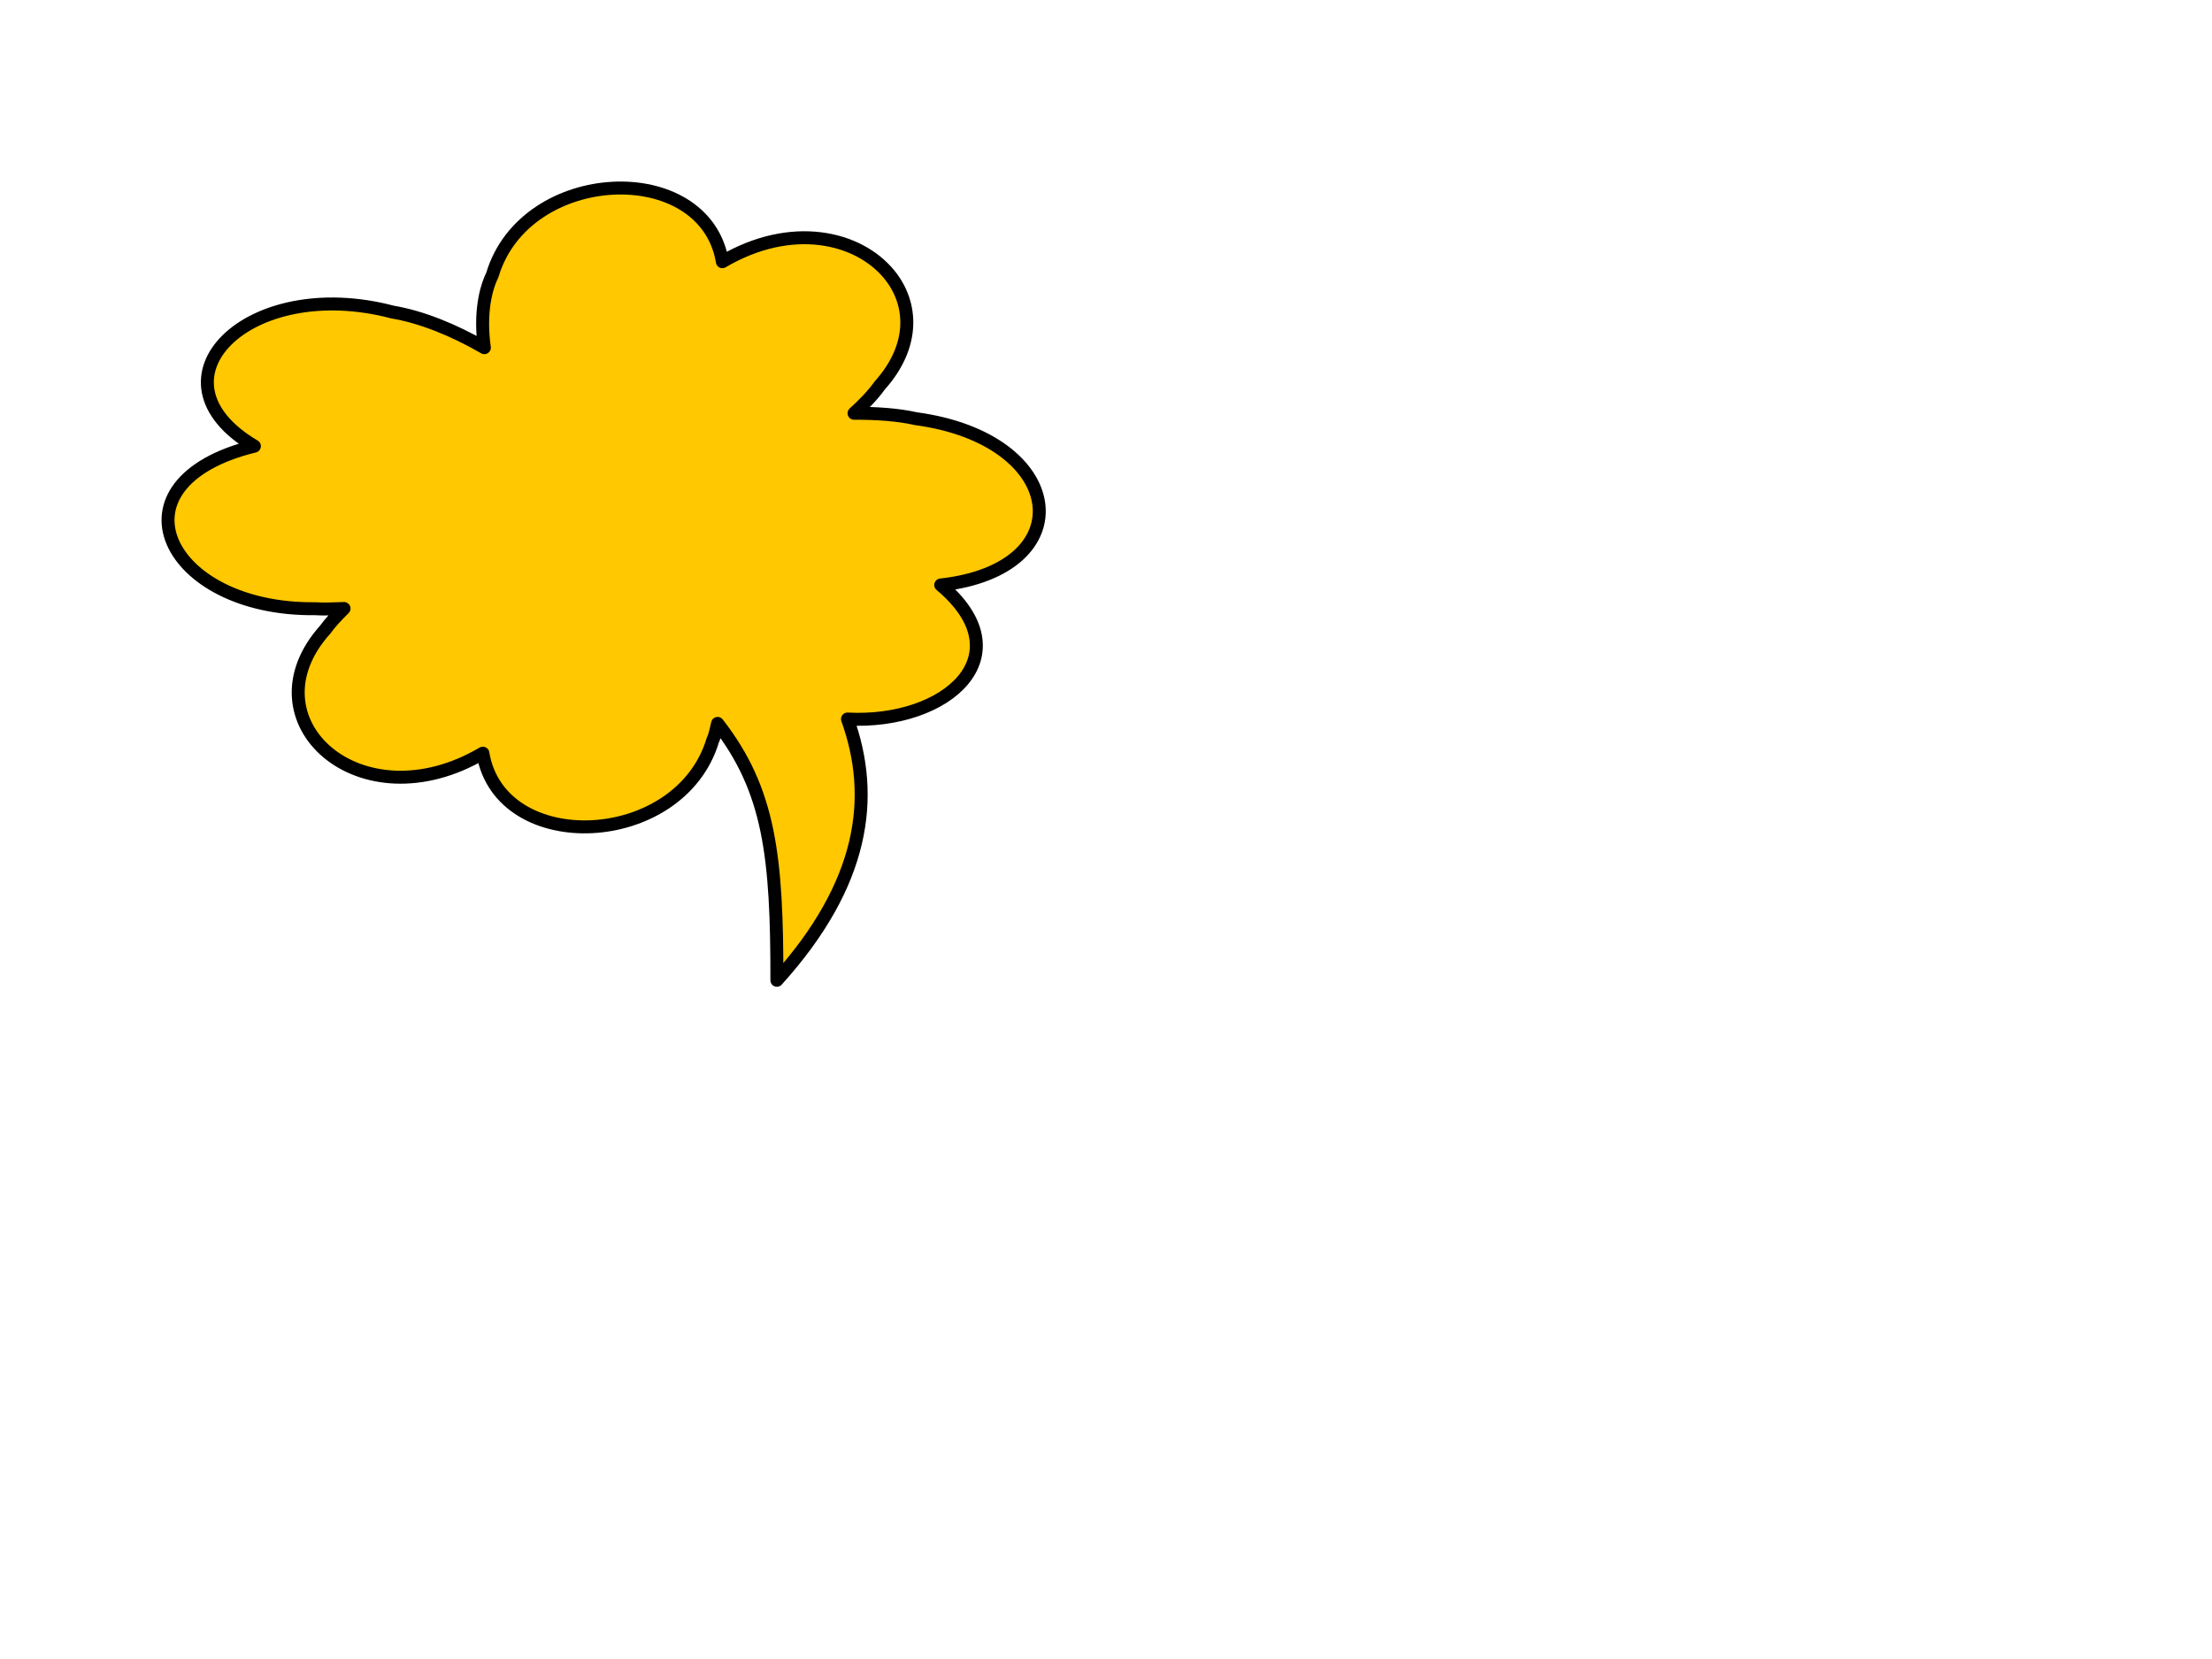
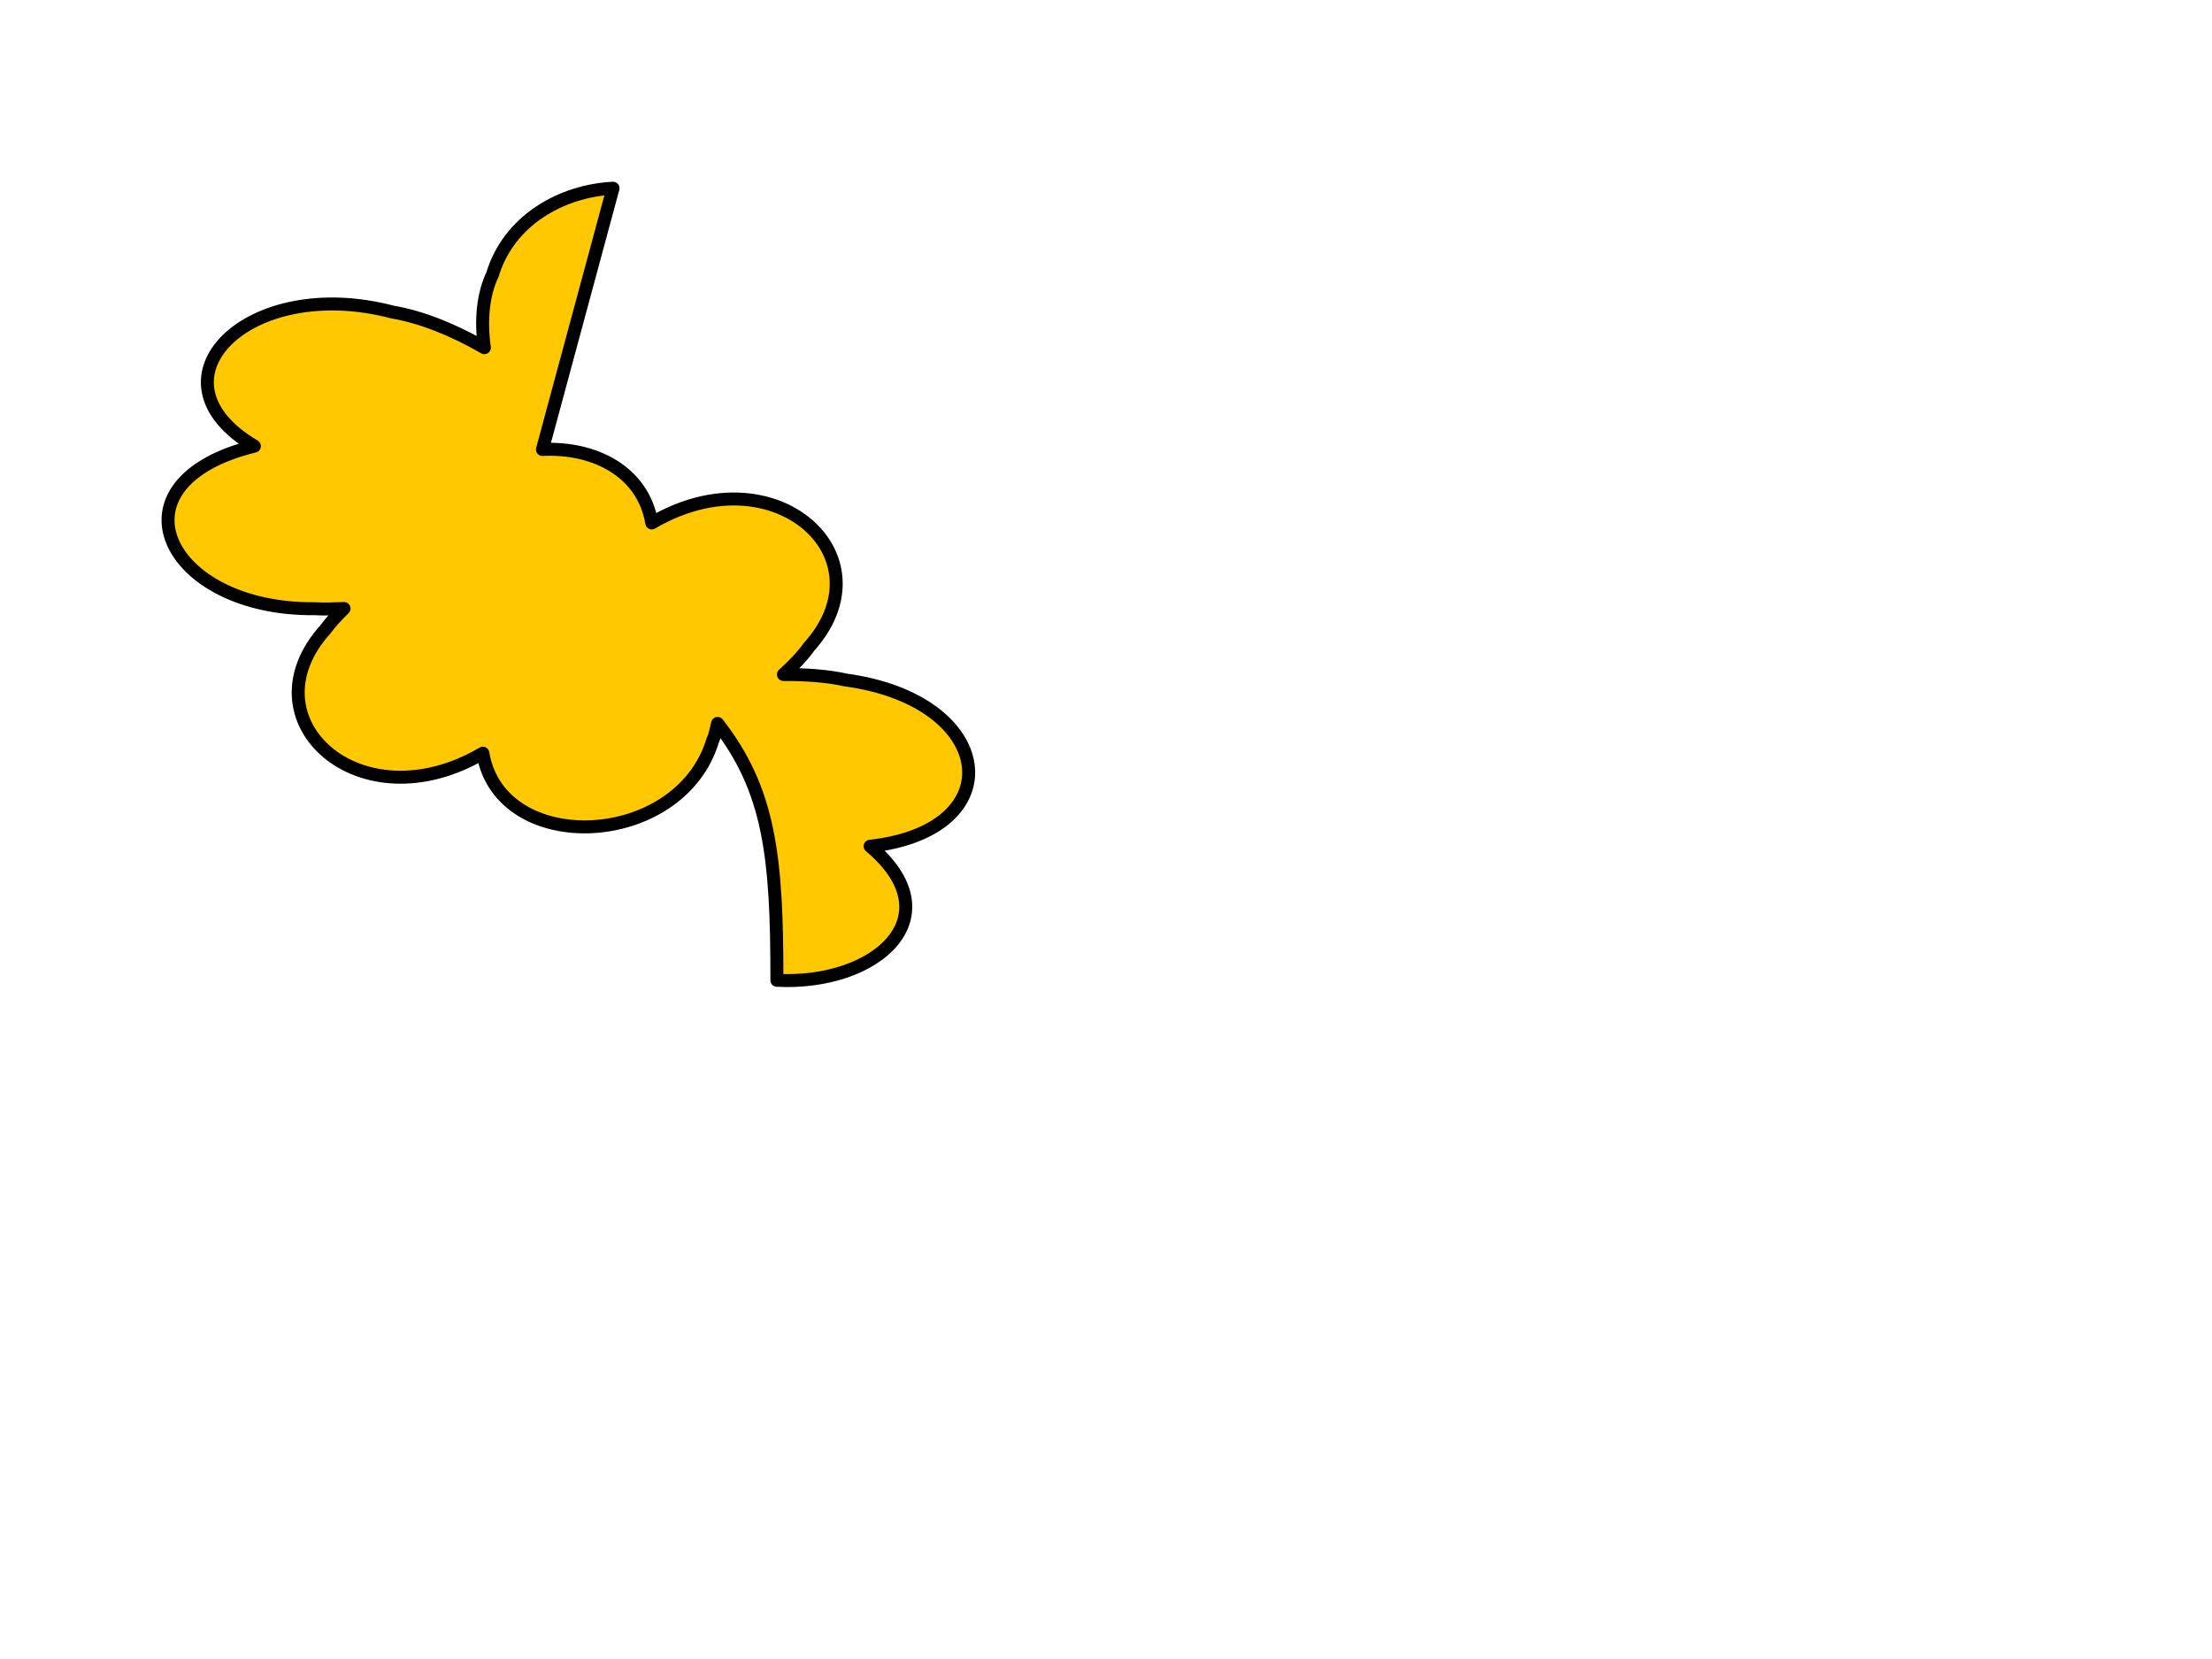
<svg xmlns="http://www.w3.org/2000/svg" xmlns:xlink="http://www.w3.org/1999/xlink" width="640" height="480">
  <defs>
    <linearGradient y2="0.295" y1="0.653" xlink:href="#linearGradient3406" x2="0.25" x1="0.727" id="linearGradient4266" />
    <linearGradient id="linearGradient3406">
      <stop stop-color="#000000" stop-opacity="0.405" offset="0" id="stop3407" />
      <stop stop-color="#000000" stop-opacity="0" offset="1" id="stop3408" />
    </linearGradient>
    <linearGradient id="linearGradient5315">
      <stop stop-color="#ffffff" offset="0" id="stop5316" />
      <stop stop-color="#ffffff" stop-opacity="0" offset="1" id="stop5317" />
    </linearGradient>
    <linearGradient y2="0.392" y1="0.619" xlink:href="#linearGradient3406" x2="0.388" x1="0.716" id="linearGradient8123" />
    <radialGradient xlink:href="#linearGradient5315" r="0.598" id="radialGradient8125" fy="0.267" fx="0.216" cy="0.267" cx="0.216" />
  </defs>
  <g>
    <title>Layer 1</title>
-     <path fill="#ffc800" fill-rule="evenodd" stroke="#000000" stroke-width="3.75" stroke-linecap="round" stroke-linejoin="round" stroke-miterlimit="4" id="path3600" d="m177.371,54.457c-14.823,0.753 -30.165,9.228 -34.906,25.055c-2.698,5.6 -3.434,13.123 -2.327,21.08c-8.926,-5.17 -18.331,-8.925 -26.546,-10.299c-41.977,-11.075 -72.424,19.629 -39.991,38.788c-43.416,10.655 -25.51,47.501 17.496,47.039c2.717,0.167 5.587,0.038 8.446,-0.06c-1.999,1.985 -3.955,4.022 -5.43,6.083c-23.486,26.13 10.001,56.719 45.594,35.776c5.038,30.114 57.055,27.86 66.538,-3.794c0.683,-1.418 0.954,-3.181 1.379,-4.818c15.053,19.321 17.209,38.463 17.152,74.323c25.403,-28.105 28.513,-53.129 20.427,-75.588c28.846,1.509 51.206,-18.453 26.977,-38.788c41.35,-4.584 36.684,-42.23 -7.24,-48.123c-5.016,-1.146 -11.264,-1.579 -17.841,-1.566c2.871,-2.6 5.446,-5.261 7.412,-8.011c10.275,-11.432 9.69,-23.705 2.758,-32.163c-8.912,-10.874 -28.245,-15.454 -48.266,-3.674c-2.519,-15.057 -16.808,-22.014 -31.631,-21.261z" />
+     <path fill="#ffc800" fill-rule="evenodd" stroke="#000000" stroke-width="3.75" stroke-linecap="round" stroke-linejoin="round" stroke-miterlimit="4" id="path3600" d="m177.371,54.457c-14.823,0.753 -30.165,9.228 -34.906,25.055c-2.698,5.6 -3.434,13.123 -2.327,21.08c-8.926,-5.17 -18.331,-8.925 -26.546,-10.299c-41.977,-11.075 -72.424,19.629 -39.991,38.788c-43.416,10.655 -25.51,47.501 17.496,47.039c2.717,0.167 5.587,0.038 8.446,-0.06c-1.999,1.985 -3.955,4.022 -5.43,6.083c-23.486,26.13 10.001,56.719 45.594,35.776c5.038,30.114 57.055,27.86 66.538,-3.794c0.683,-1.418 0.954,-3.181 1.379,-4.818c15.053,19.321 17.209,38.463 17.152,74.323c28.846,1.509 51.206,-18.453 26.977,-38.788c41.35,-4.584 36.684,-42.23 -7.24,-48.123c-5.016,-1.146 -11.264,-1.579 -17.841,-1.566c2.871,-2.6 5.446,-5.261 7.412,-8.011c10.275,-11.432 9.69,-23.705 2.758,-32.163c-8.912,-10.874 -28.245,-15.454 -48.266,-3.674c-2.519,-15.057 -16.808,-22.014 -31.631,-21.261z" />
  </g>
</svg>